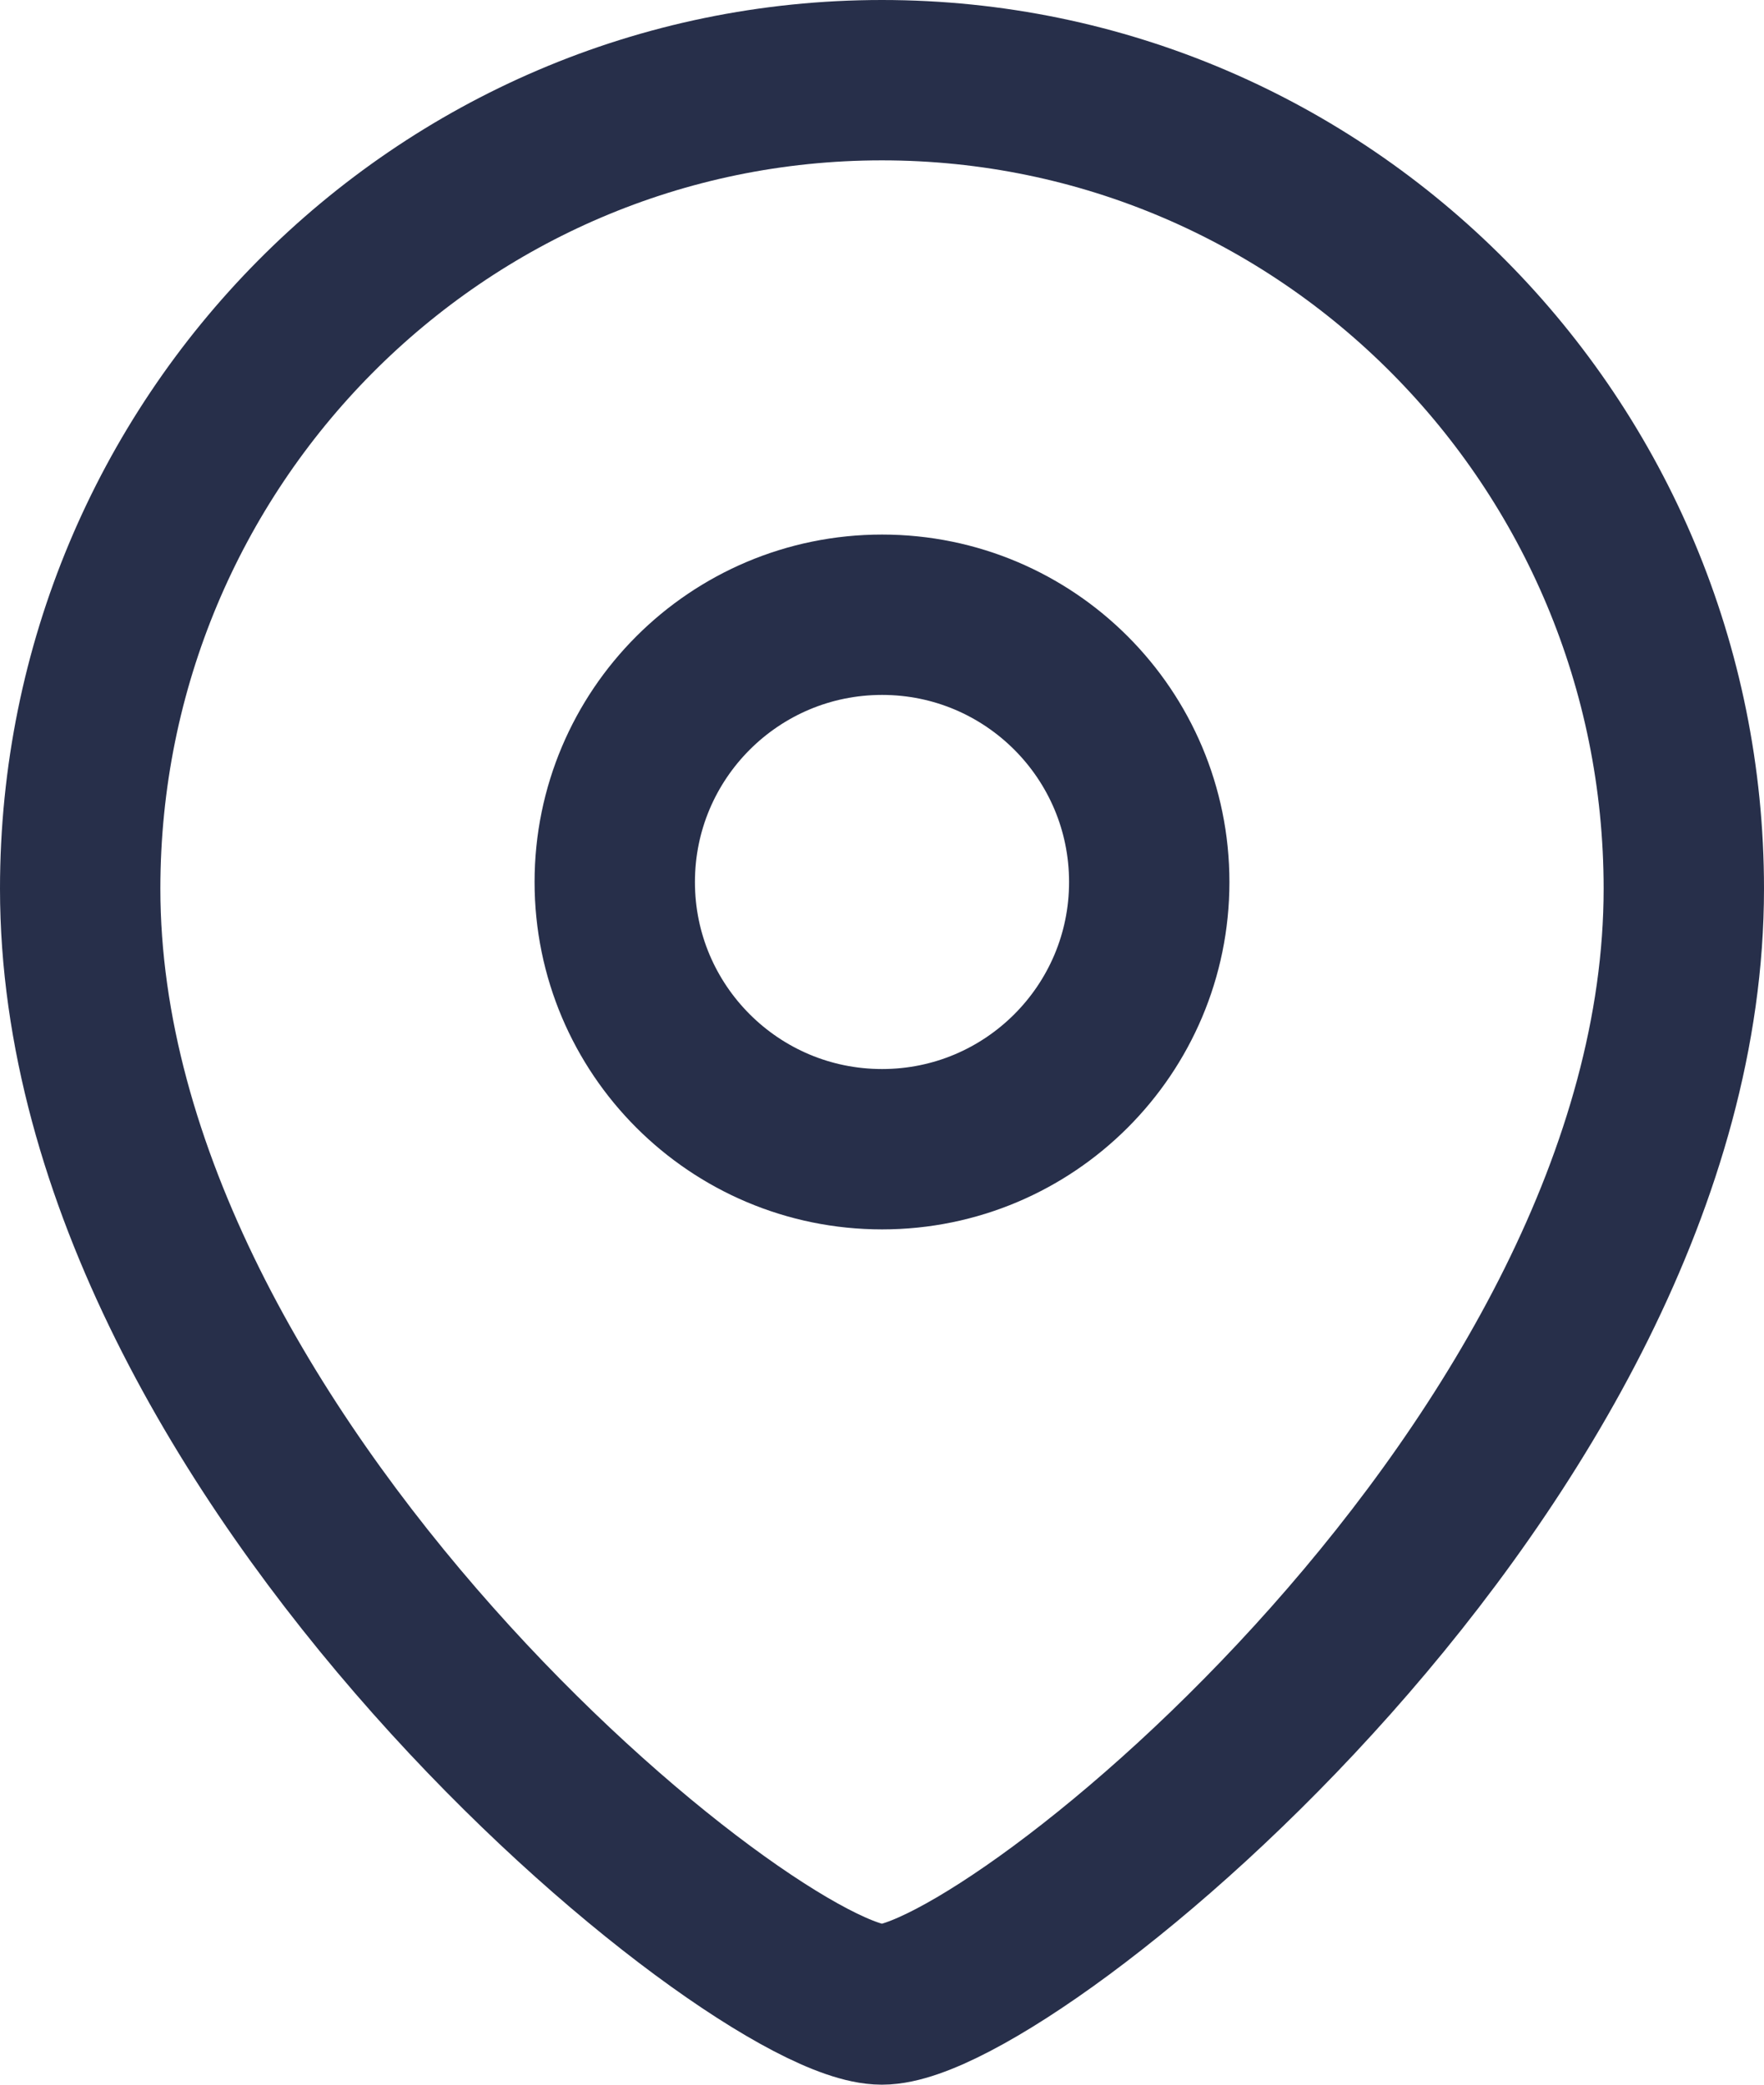
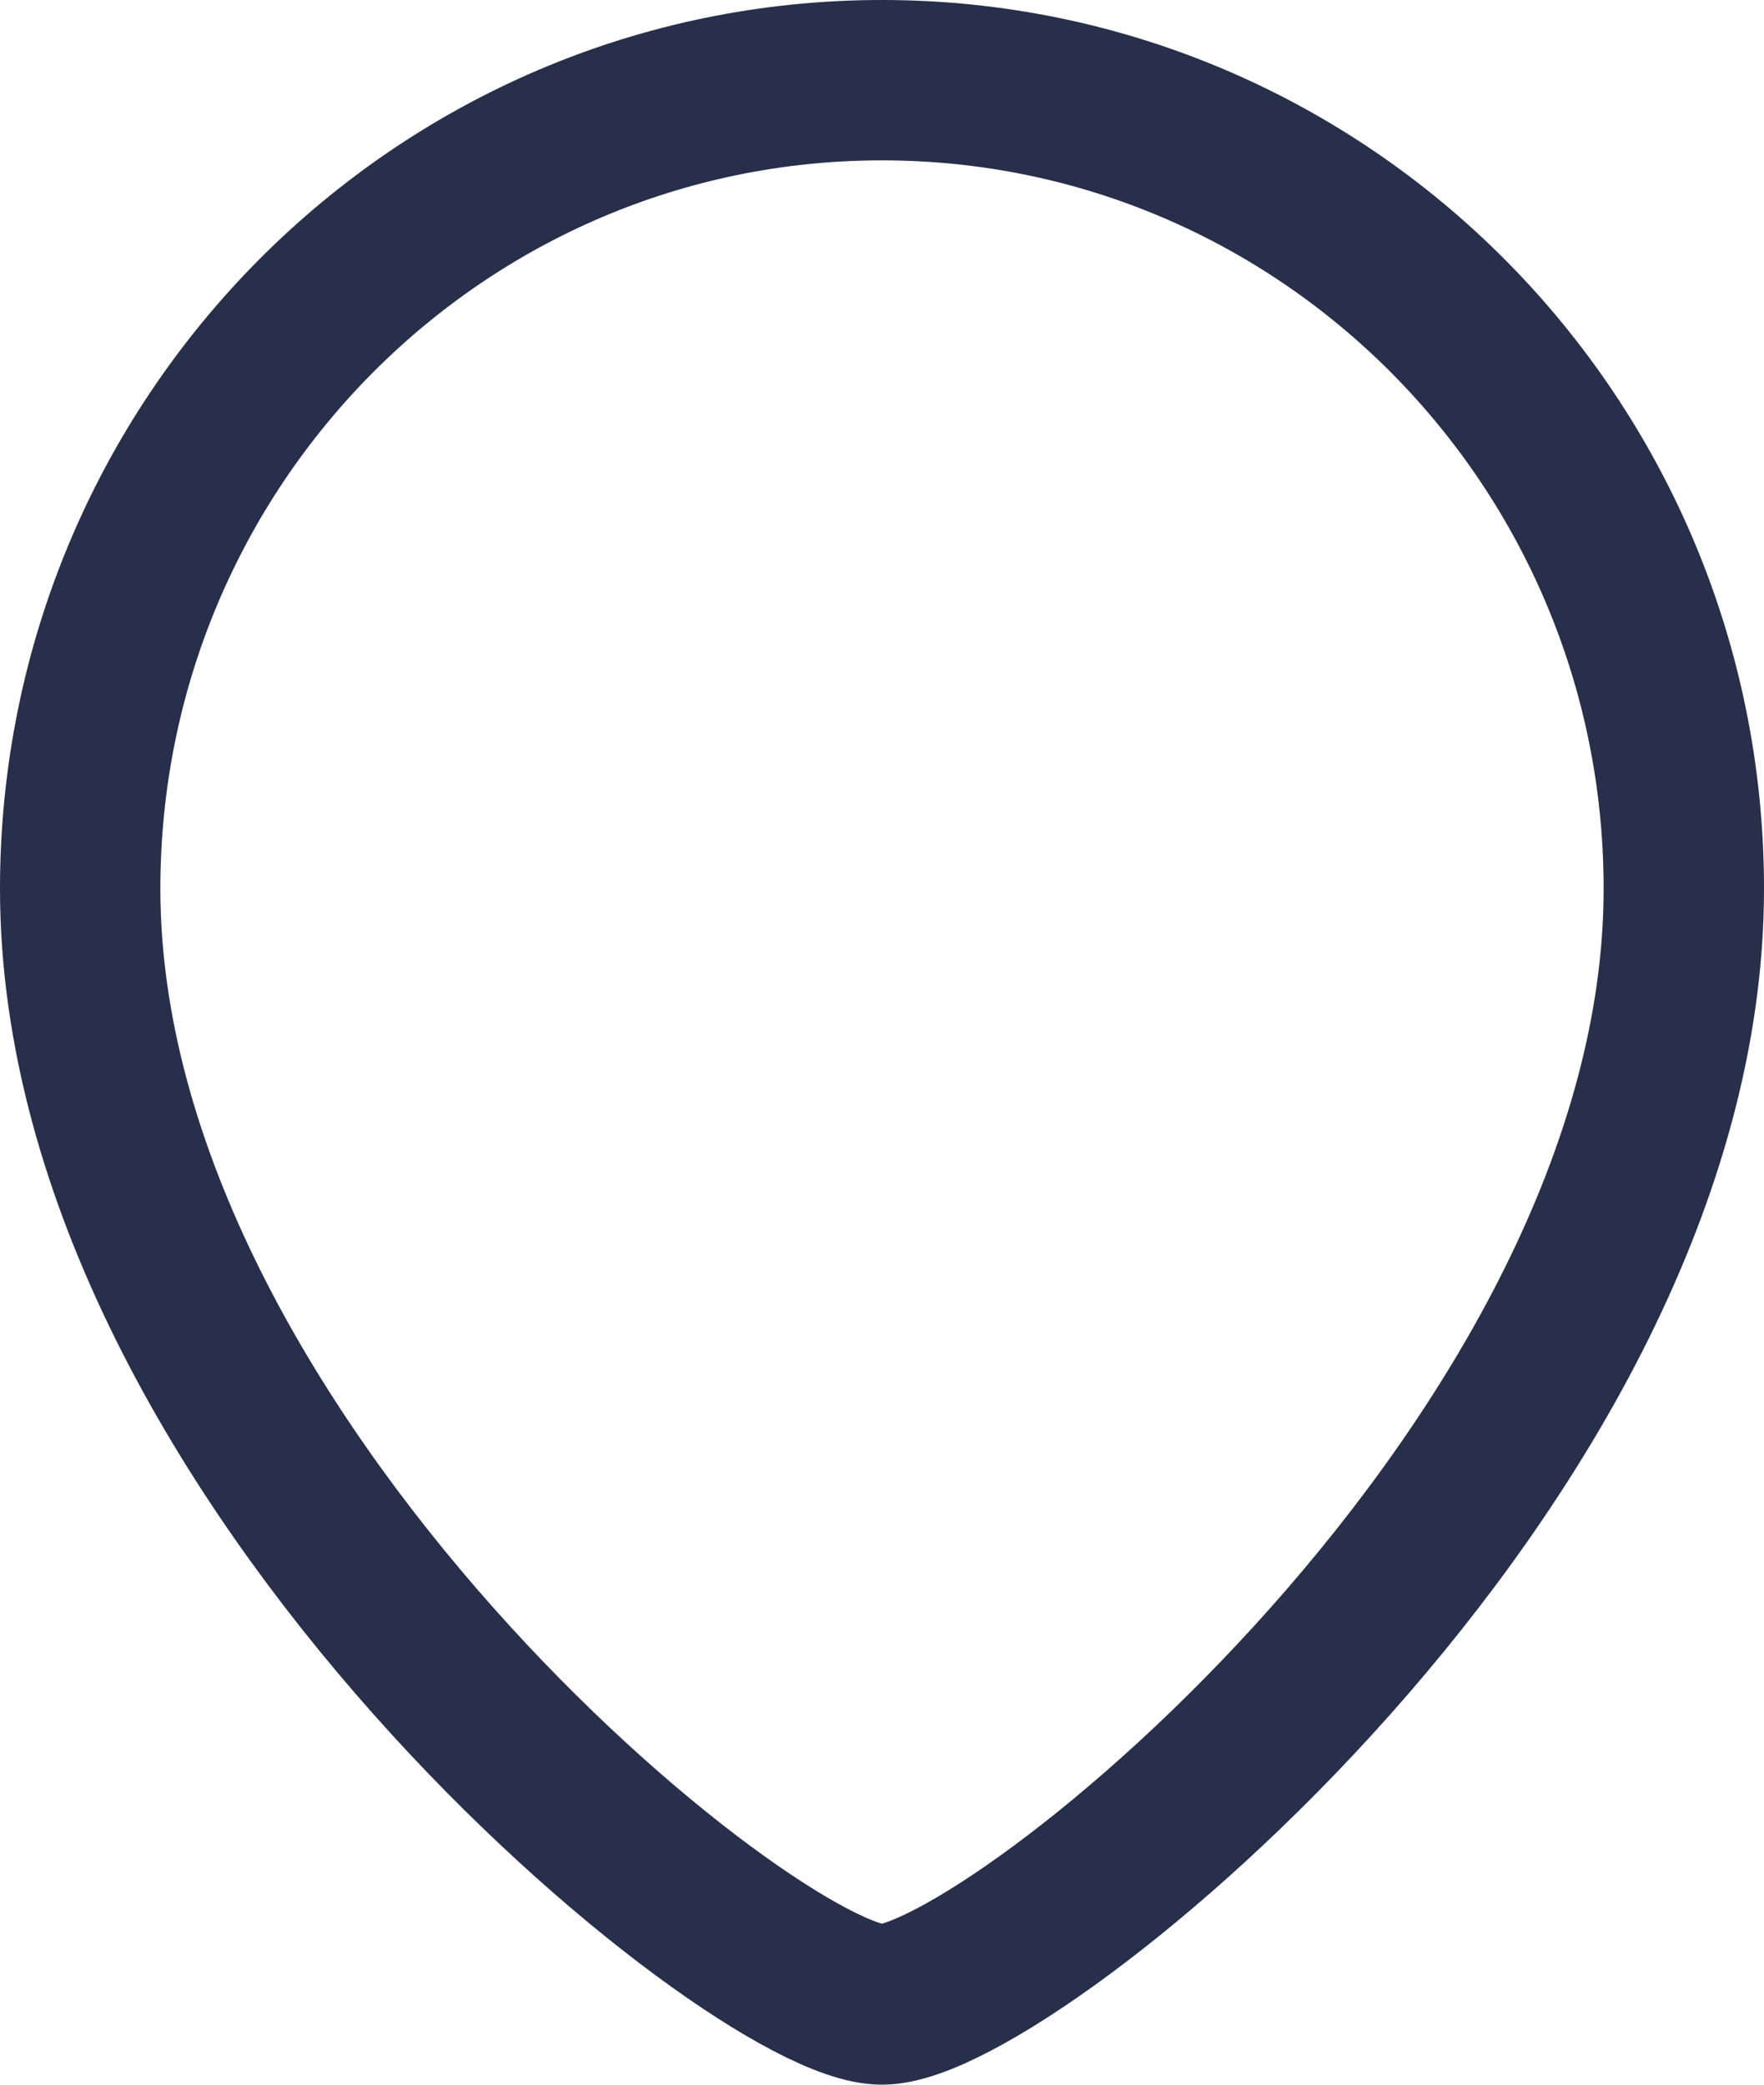
<svg xmlns="http://www.w3.org/2000/svg" width="22" height="26" viewBox="0 0 22 26" fill="none">
-   <path fill-rule="evenodd" clip-rule="evenodd" d="M14.333 11.001C14.333 9.159 12.841 7.667 11.001 7.667C9.159 7.667 7.667 9.159 7.667 11.001C7.667 12.841 9.159 14.333 11.001 14.333C12.841 14.333 14.333 12.841 14.333 11.001Z" stroke="#272F4A" stroke-width="2" stroke-linecap="round" stroke-linejoin="round" />
  <path fill-rule="evenodd" clip-rule="evenodd" d="M10.999 25C9.401 25 1 18.198 1 11.084C1 5.516 5.476 1 10.999 1C16.523 1 21 5.516 21 11.084C21 18.198 12.597 25 10.999 25Z" stroke="#272F4A" stroke-width="2" stroke-linecap="round" stroke-linejoin="round" />
</svg>